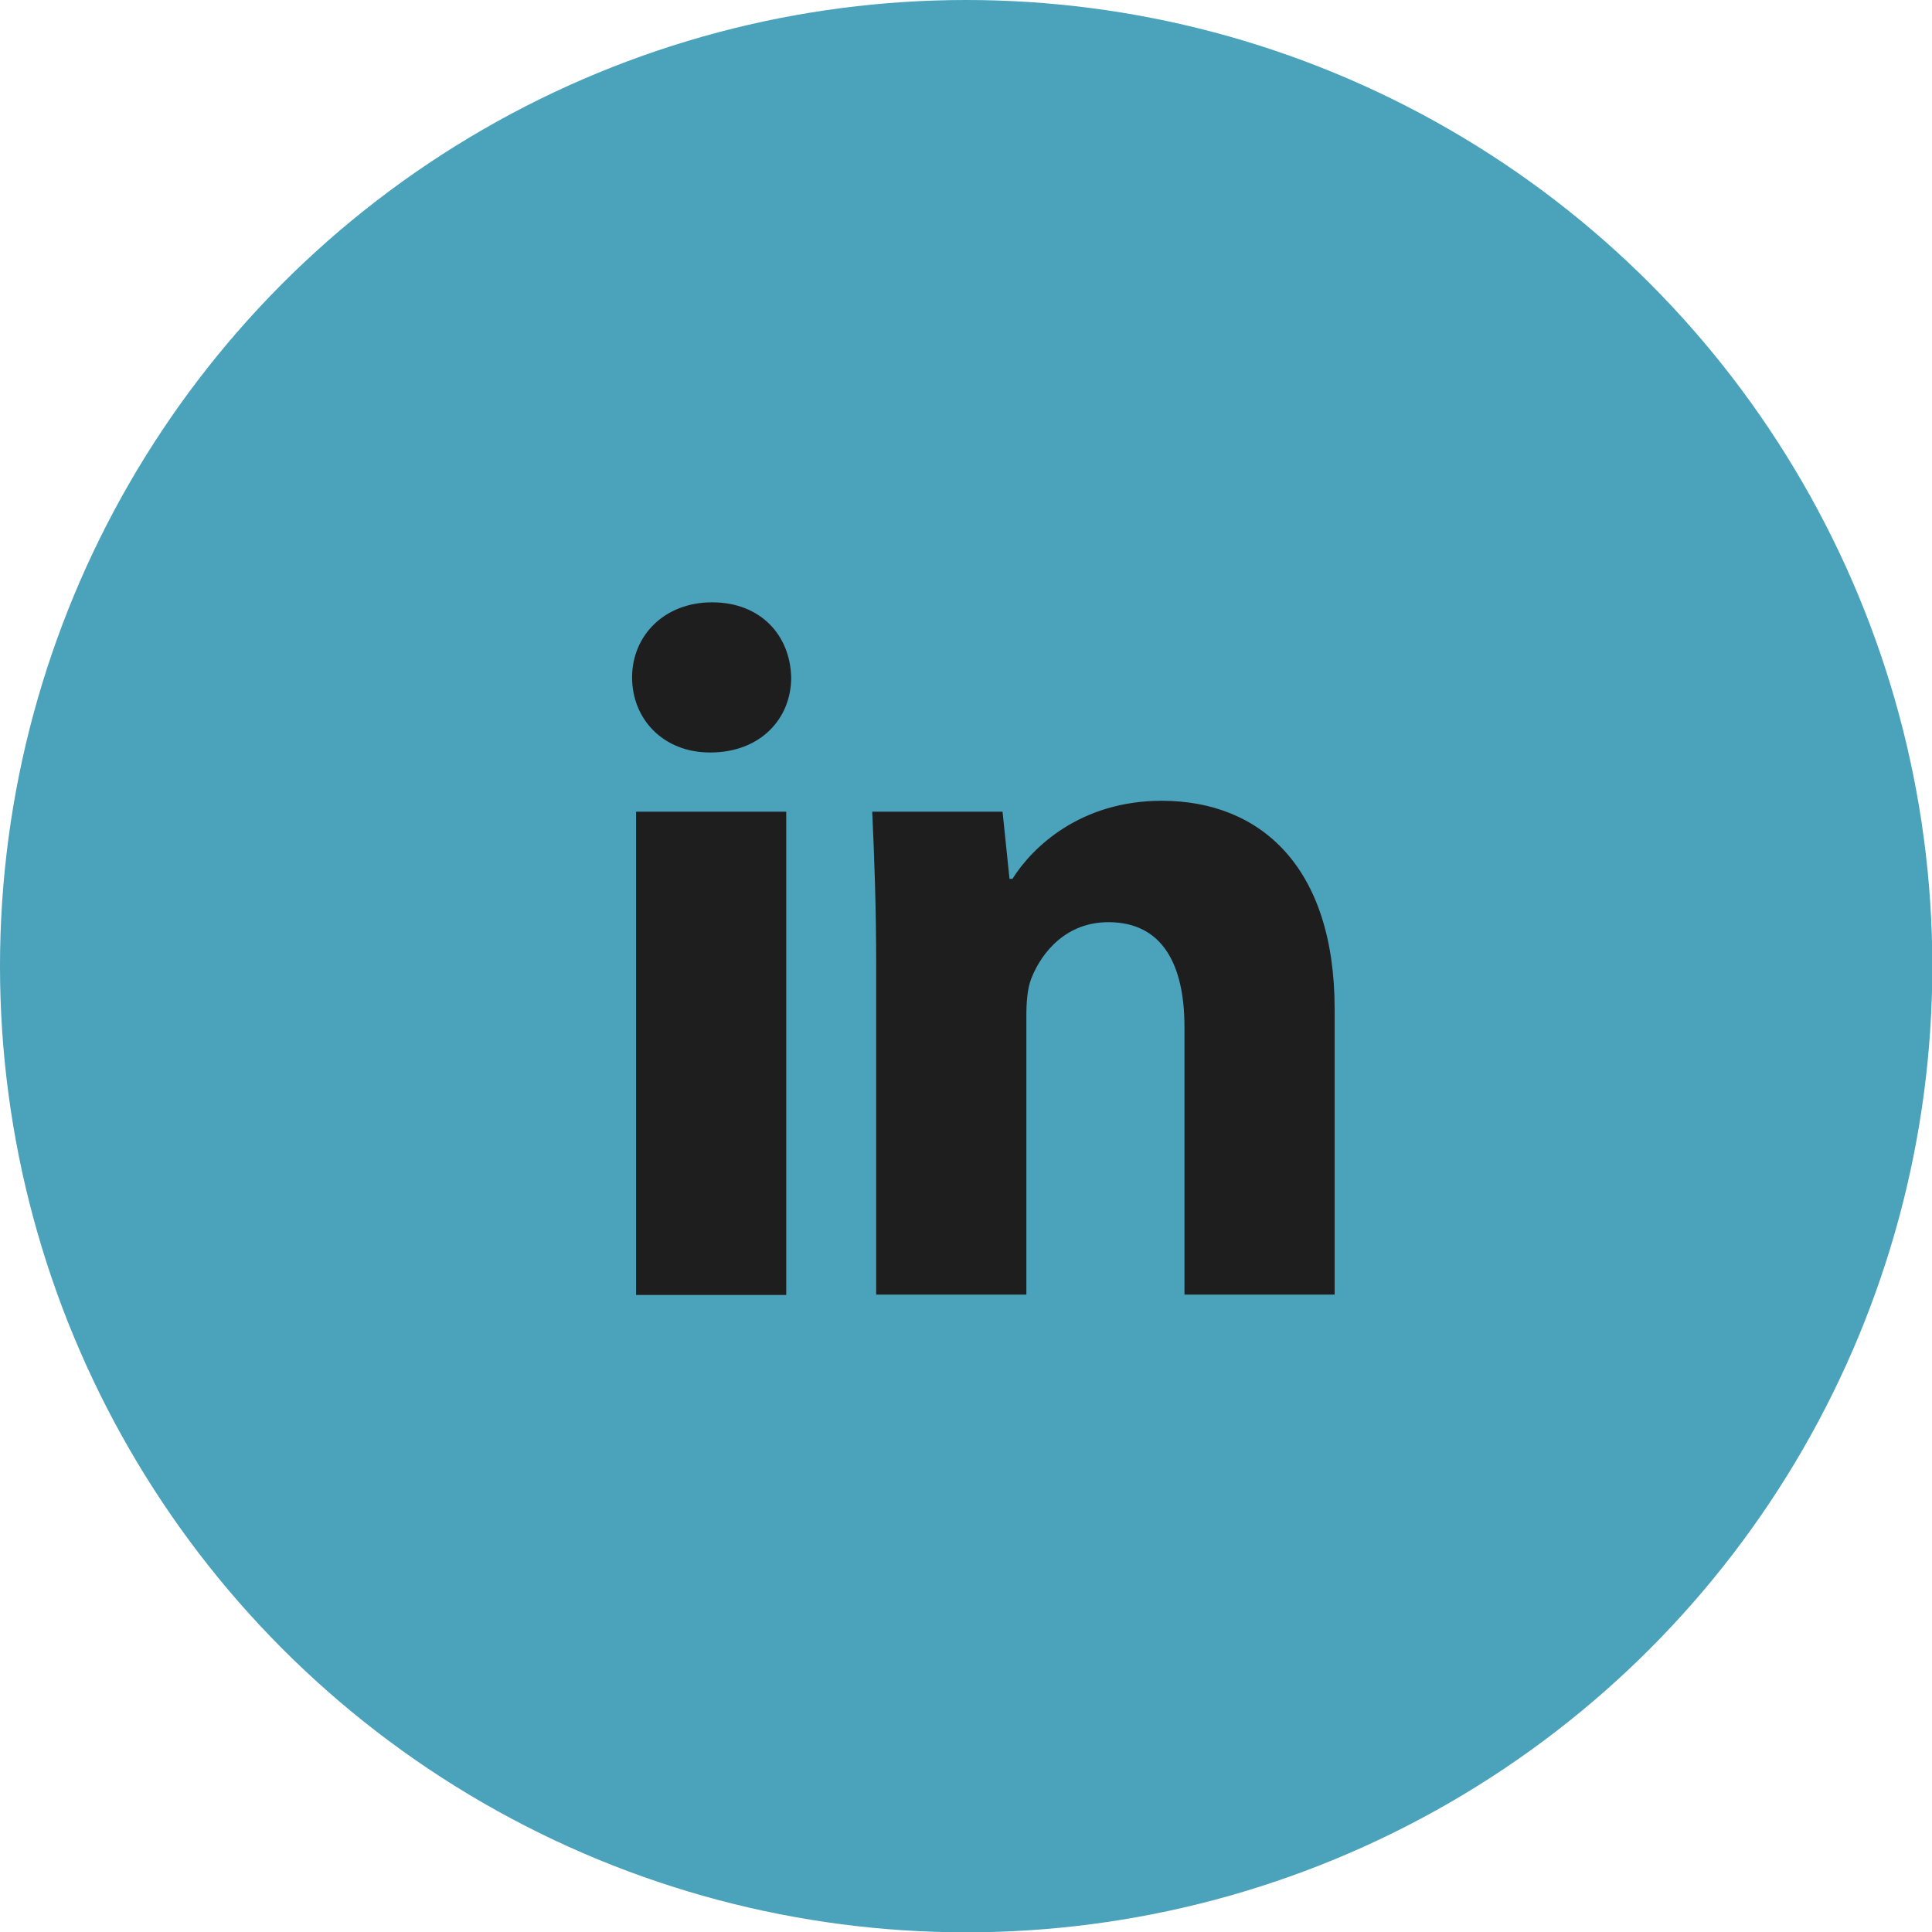
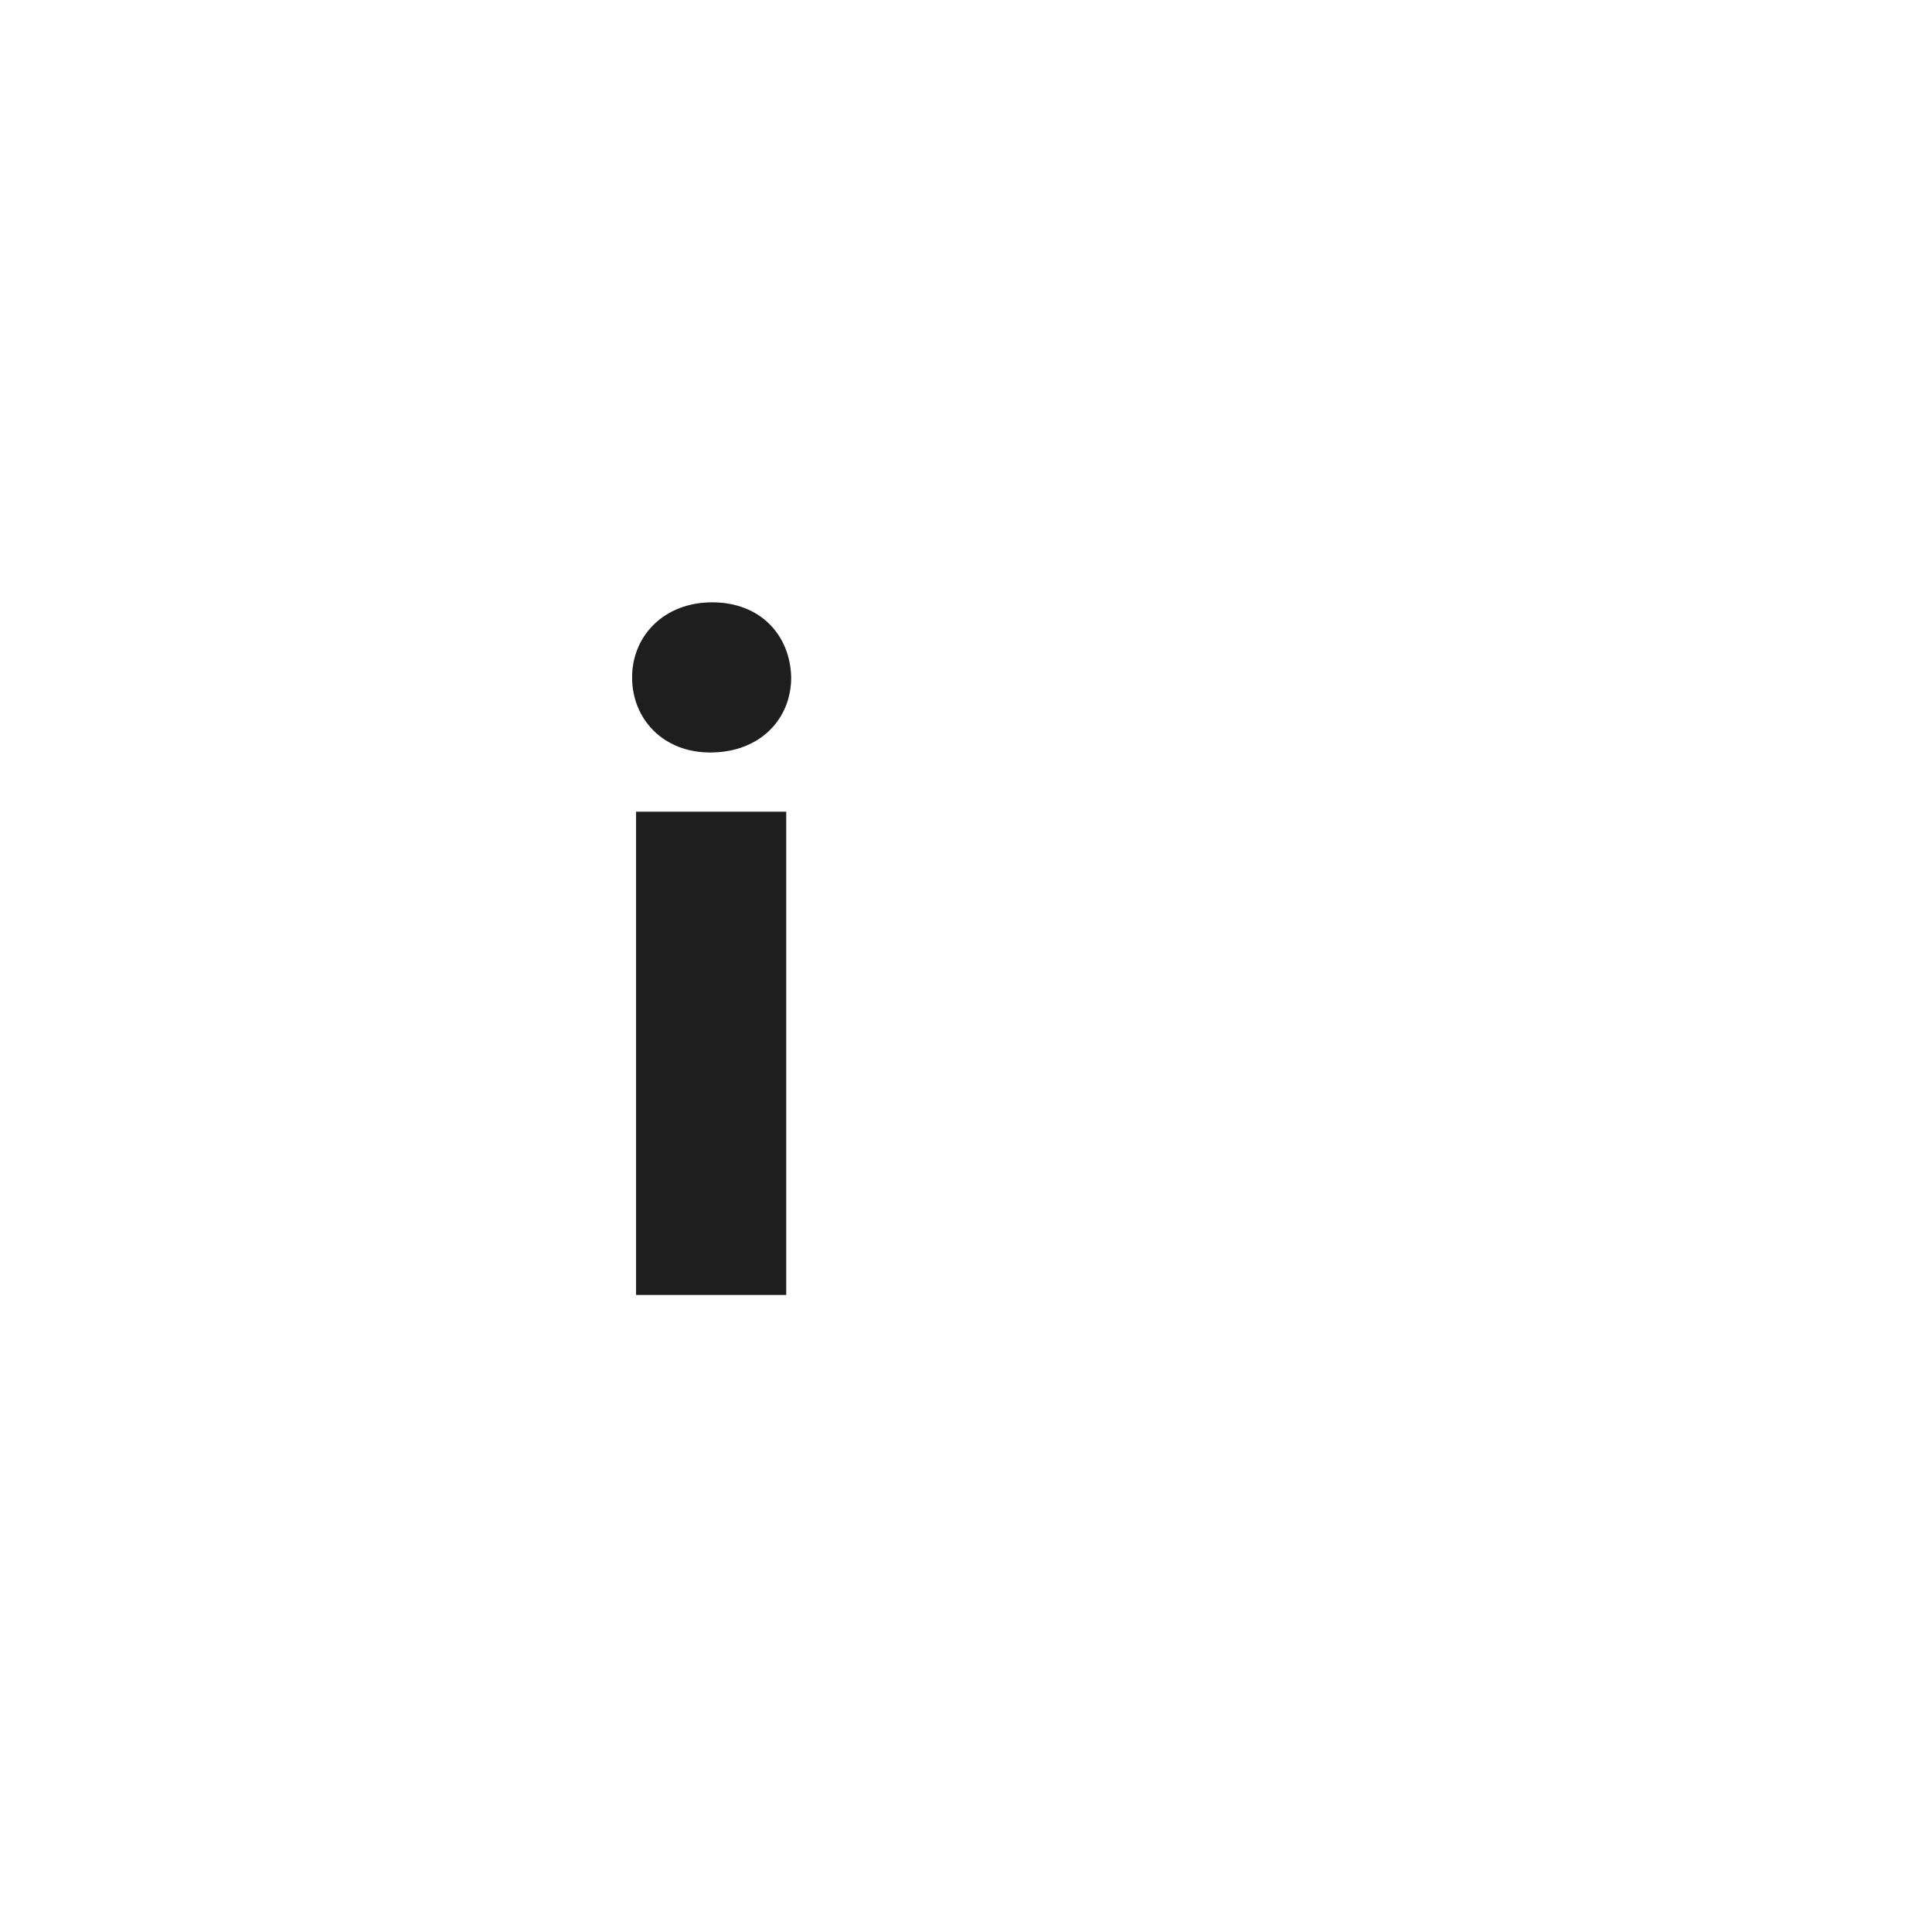
<svg xmlns="http://www.w3.org/2000/svg" id="Calque_2" data-name="Calque 2" viewBox="0 0 58.41 58.41">
  <defs>
    <style>
      .cls-1 {
        fill: #4aa2bb;
      }

      .cls-1, .cls-2 {
        stroke-width: 0px;
      }

      .cls-2 {
        fill: #1e1e1e;
      }
    </style>
  </defs>
  <g id="Calque_9" data-name="Calque 9">
-     <circle class="cls-1" cx="29.21" cy="29.21" r="29.21" />
    <g>
      <path class="cls-2" d="m23.92,20.48c0,1.25-.93,2.27-2.45,2.27-1.43,0-2.36-1.02-2.36-2.27s.96-2.27,2.42-2.27,2.36.99,2.39,2.27Zm-4.69,18.67v-14.61h4.54v14.61h-4.54Z" />
-       <path class="cls-2" d="m26.49,29.2c0-1.82-.06-3.34-.12-4.66h3.94l.21,2.03h.09c.6-.96,2.06-2.36,4.51-2.36,2.99,0,5.23,2,5.23,6.3v8.63h-4.54v-8.09c0-1.88-.66-3.17-2.3-3.17-1.25,0-2,.87-2.33,1.7-.12.3-.15.72-.15,1.14v8.42h-4.54v-9.95Z" />
    </g>
  </g>
</svg>